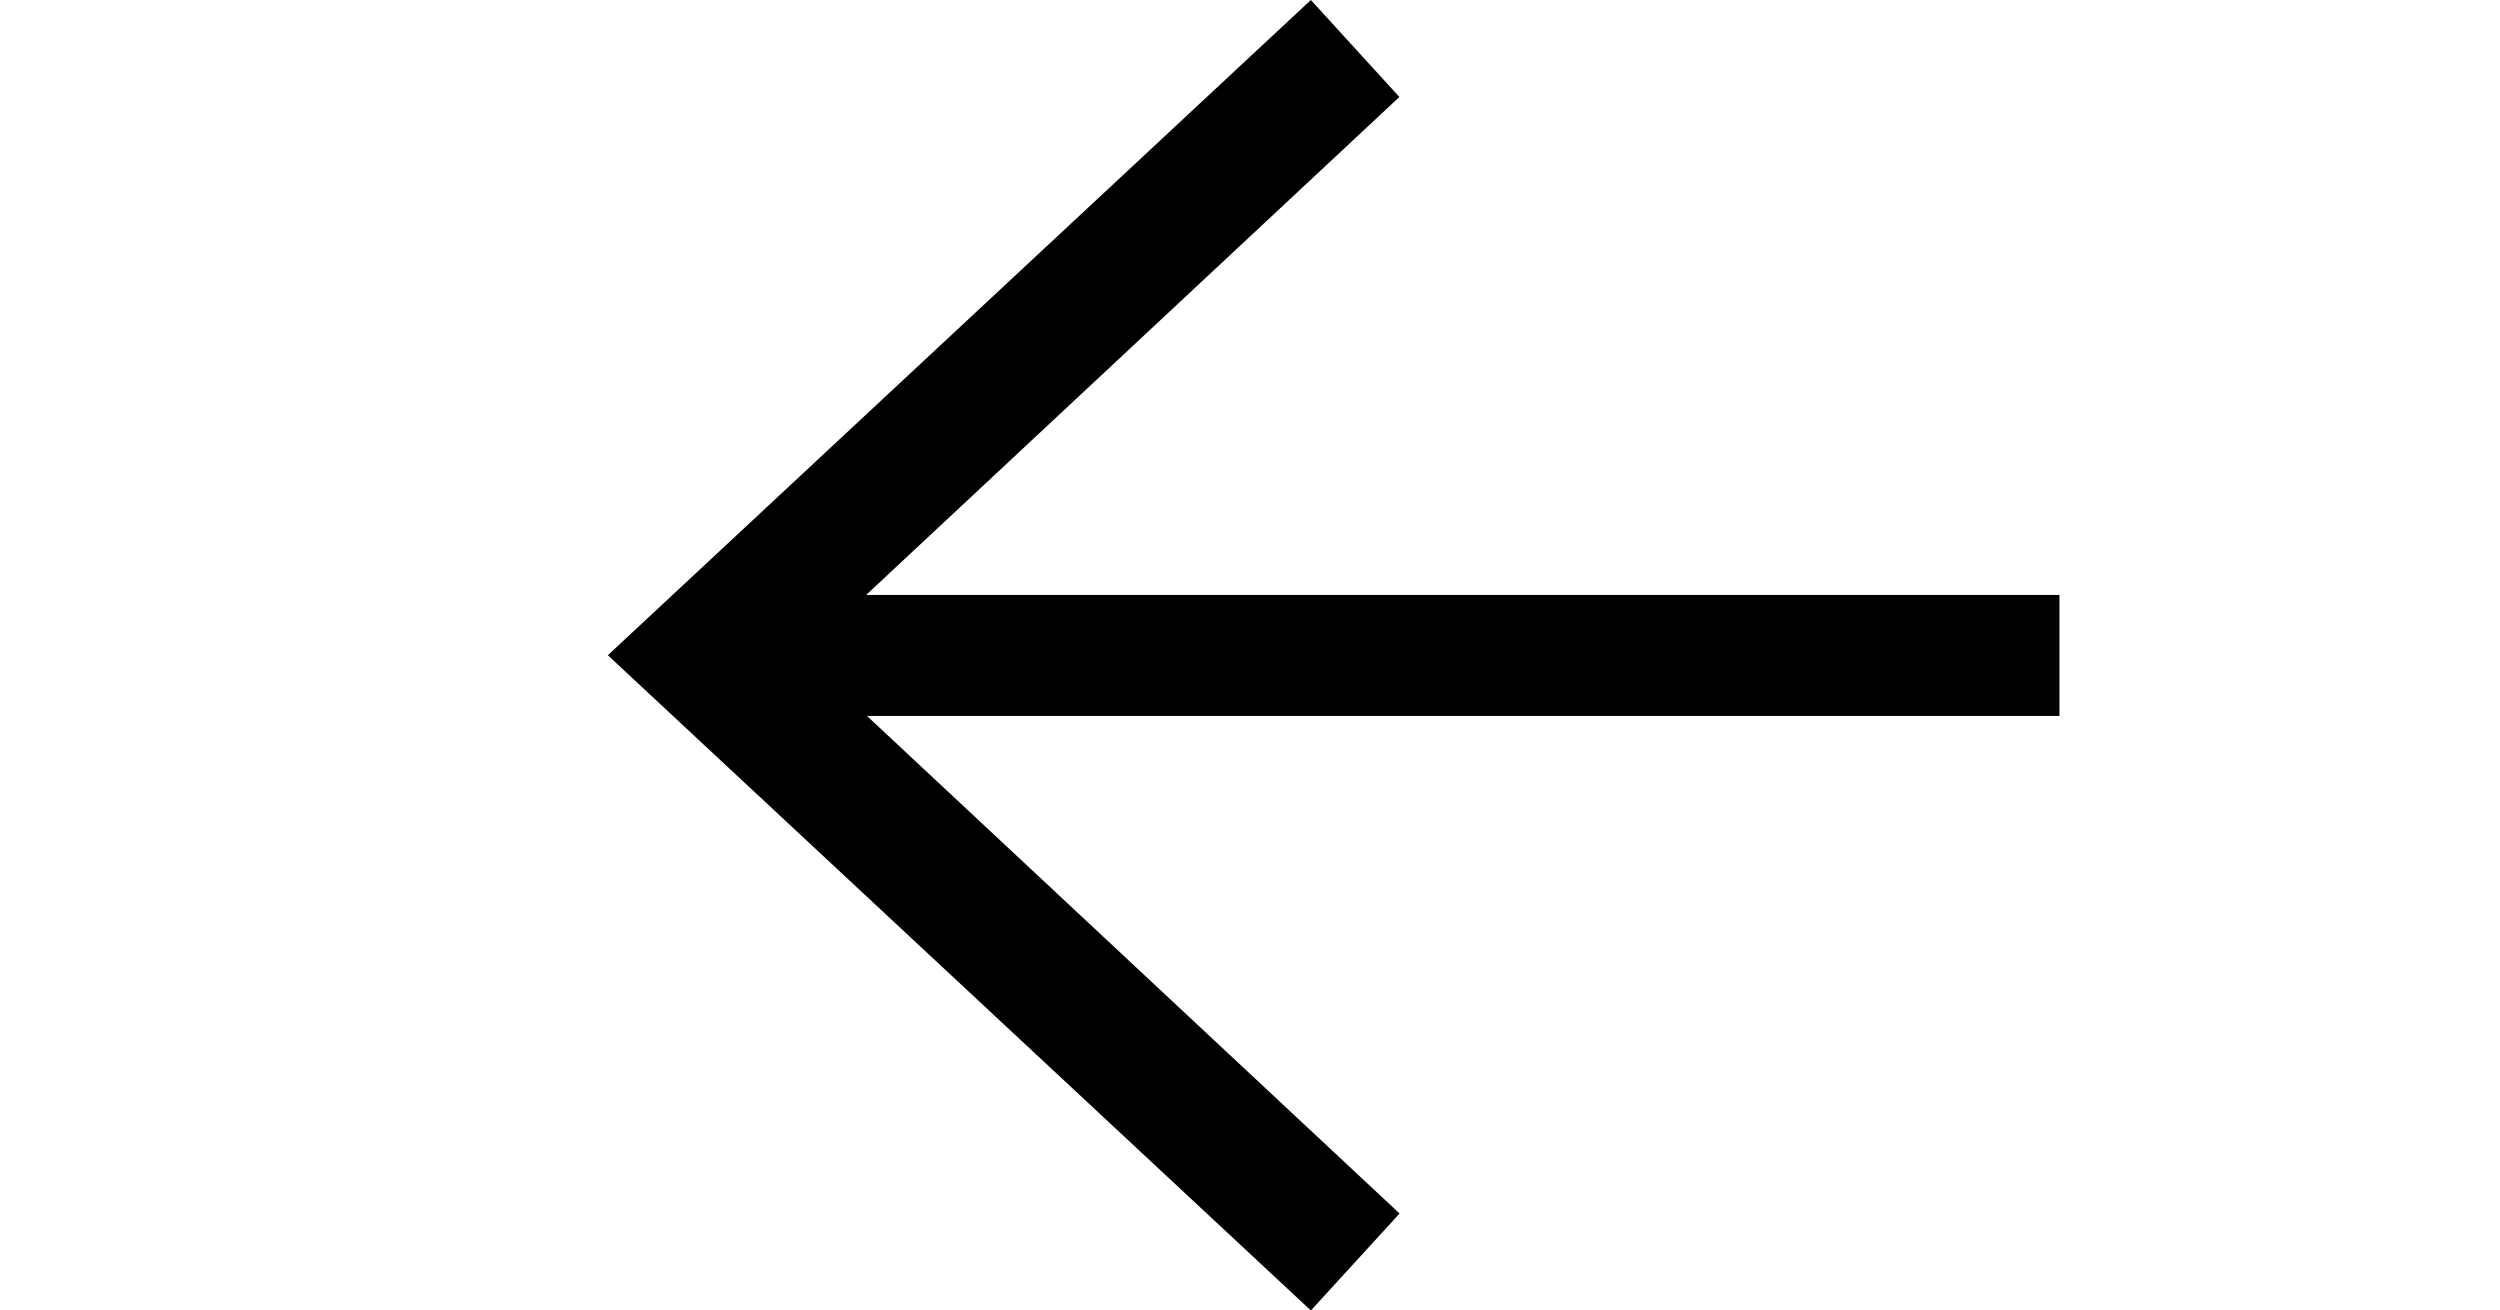
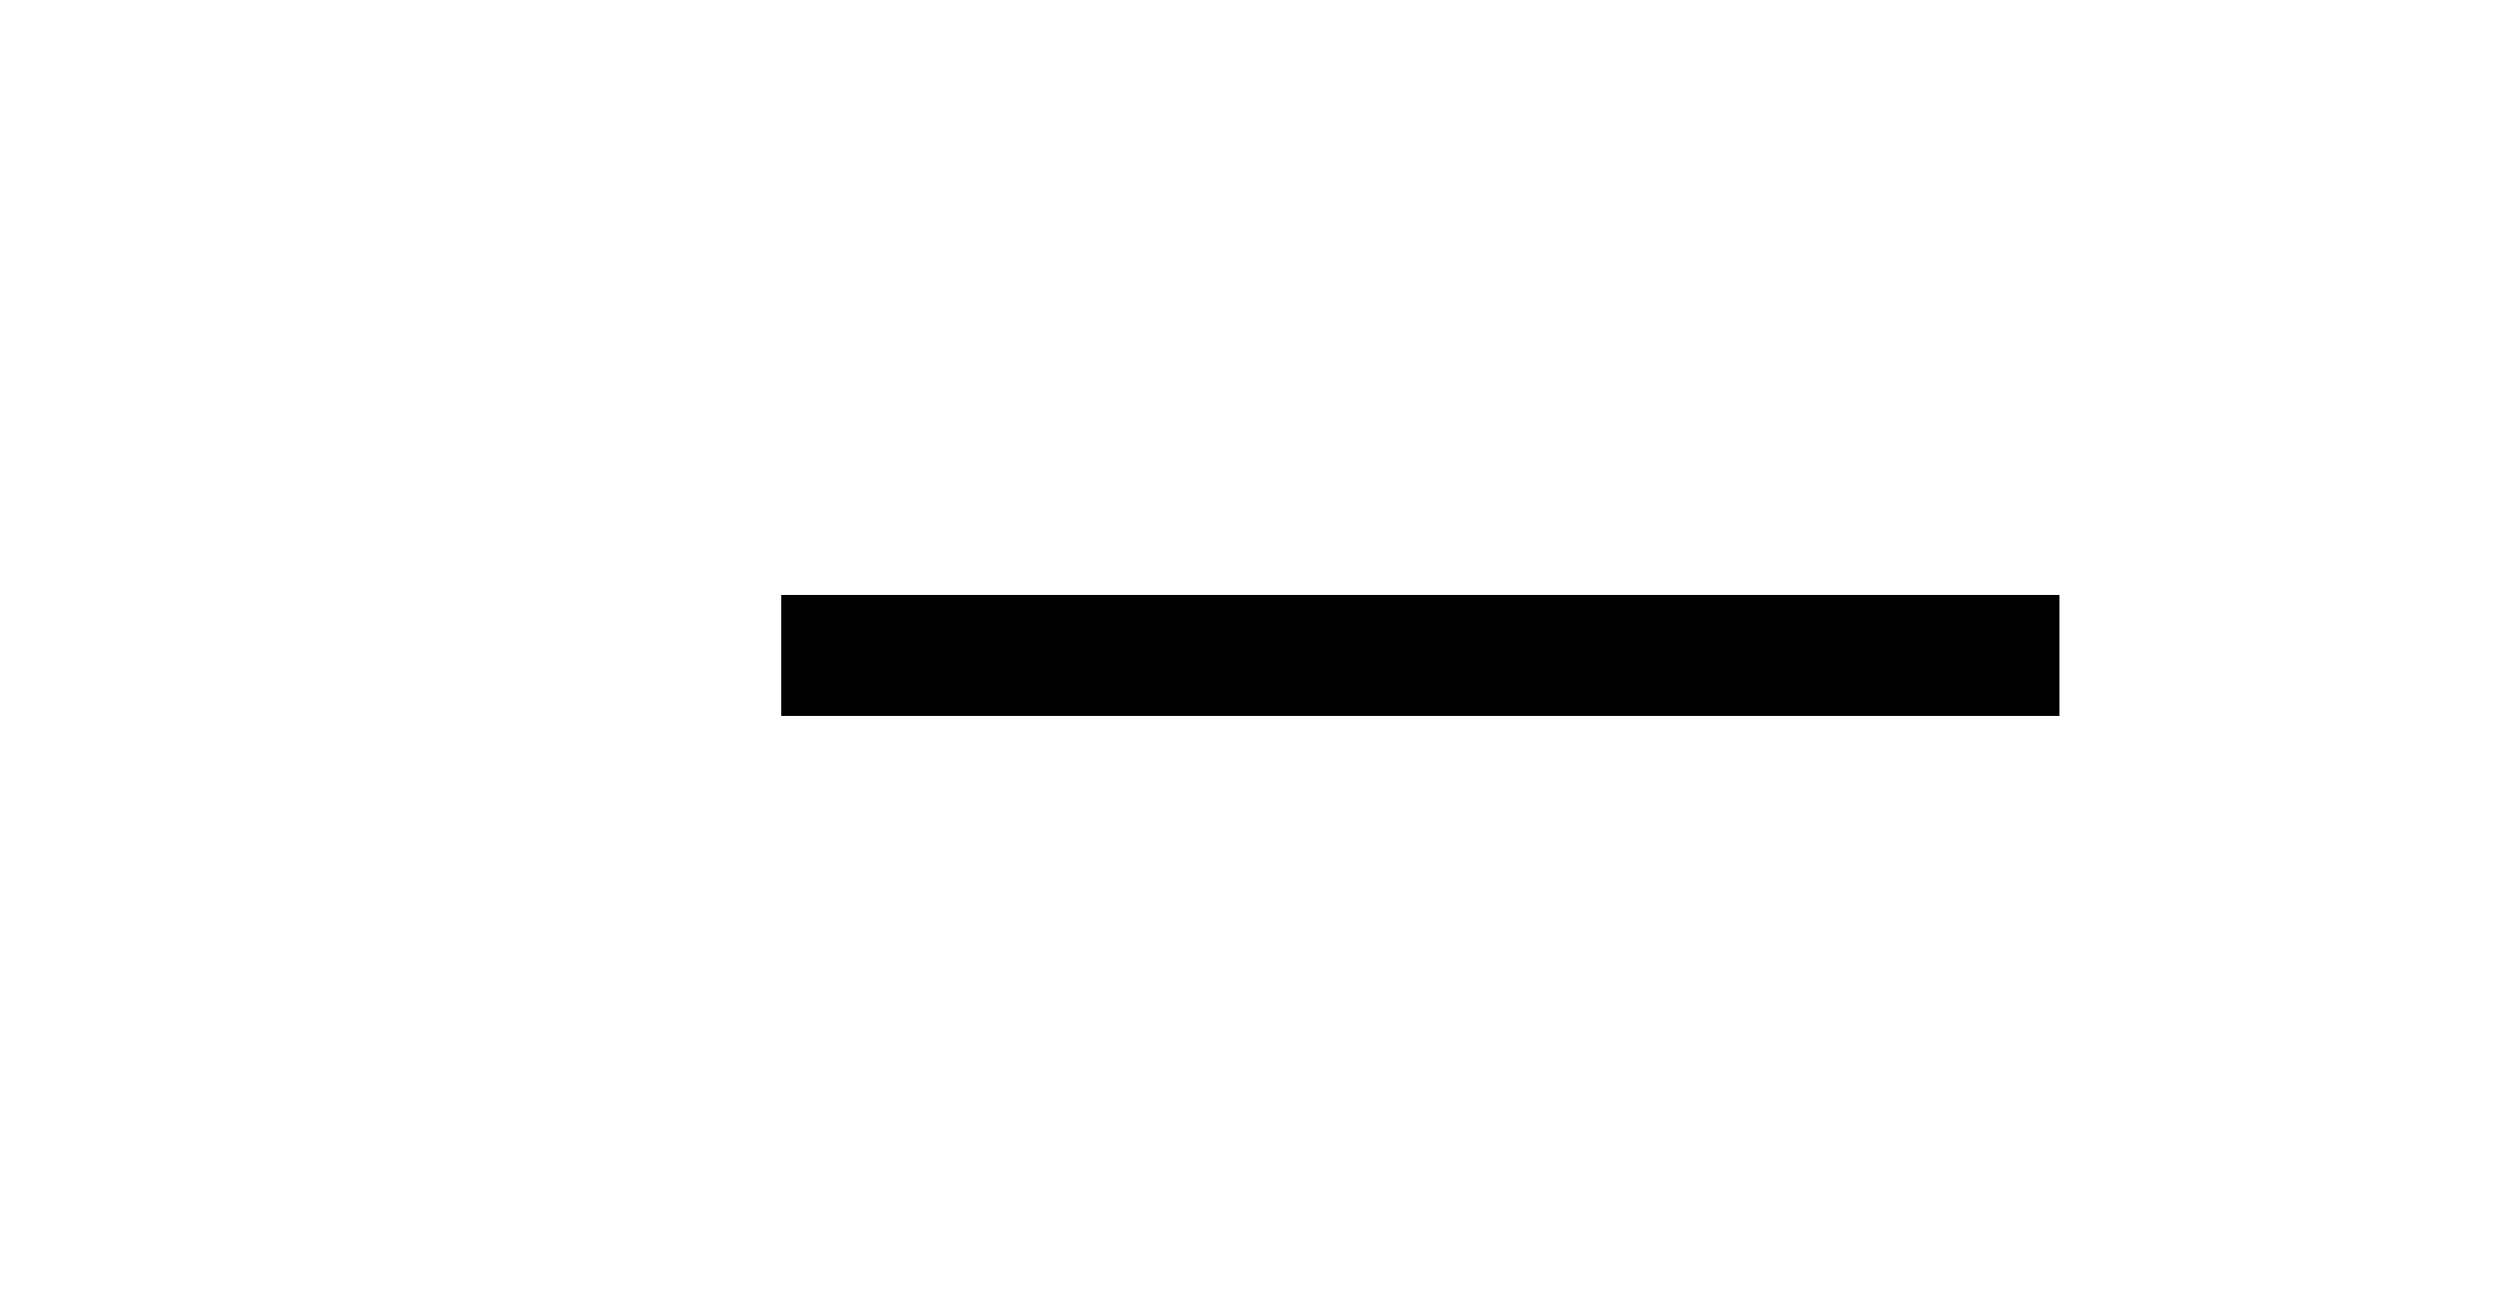
<svg xmlns="http://www.w3.org/2000/svg" clip-rule="evenodd" fill-rule="evenodd" stroke-miterlimit="10" viewBox="0 0 124 65">
  <g transform="matrix(-1 0 0 1 137.159 -58.77)">
    <path d="m35.01 91.28h63.4" fill="none" stroke="#000" stroke-width="6" />
-     <path d="m72.14 58.77-4.39 4.81 29.64 27.68-29.65 27.7 4.4 4.81 34.87-32.5z" fill-rule="nonzero" />
  </g>
</svg>